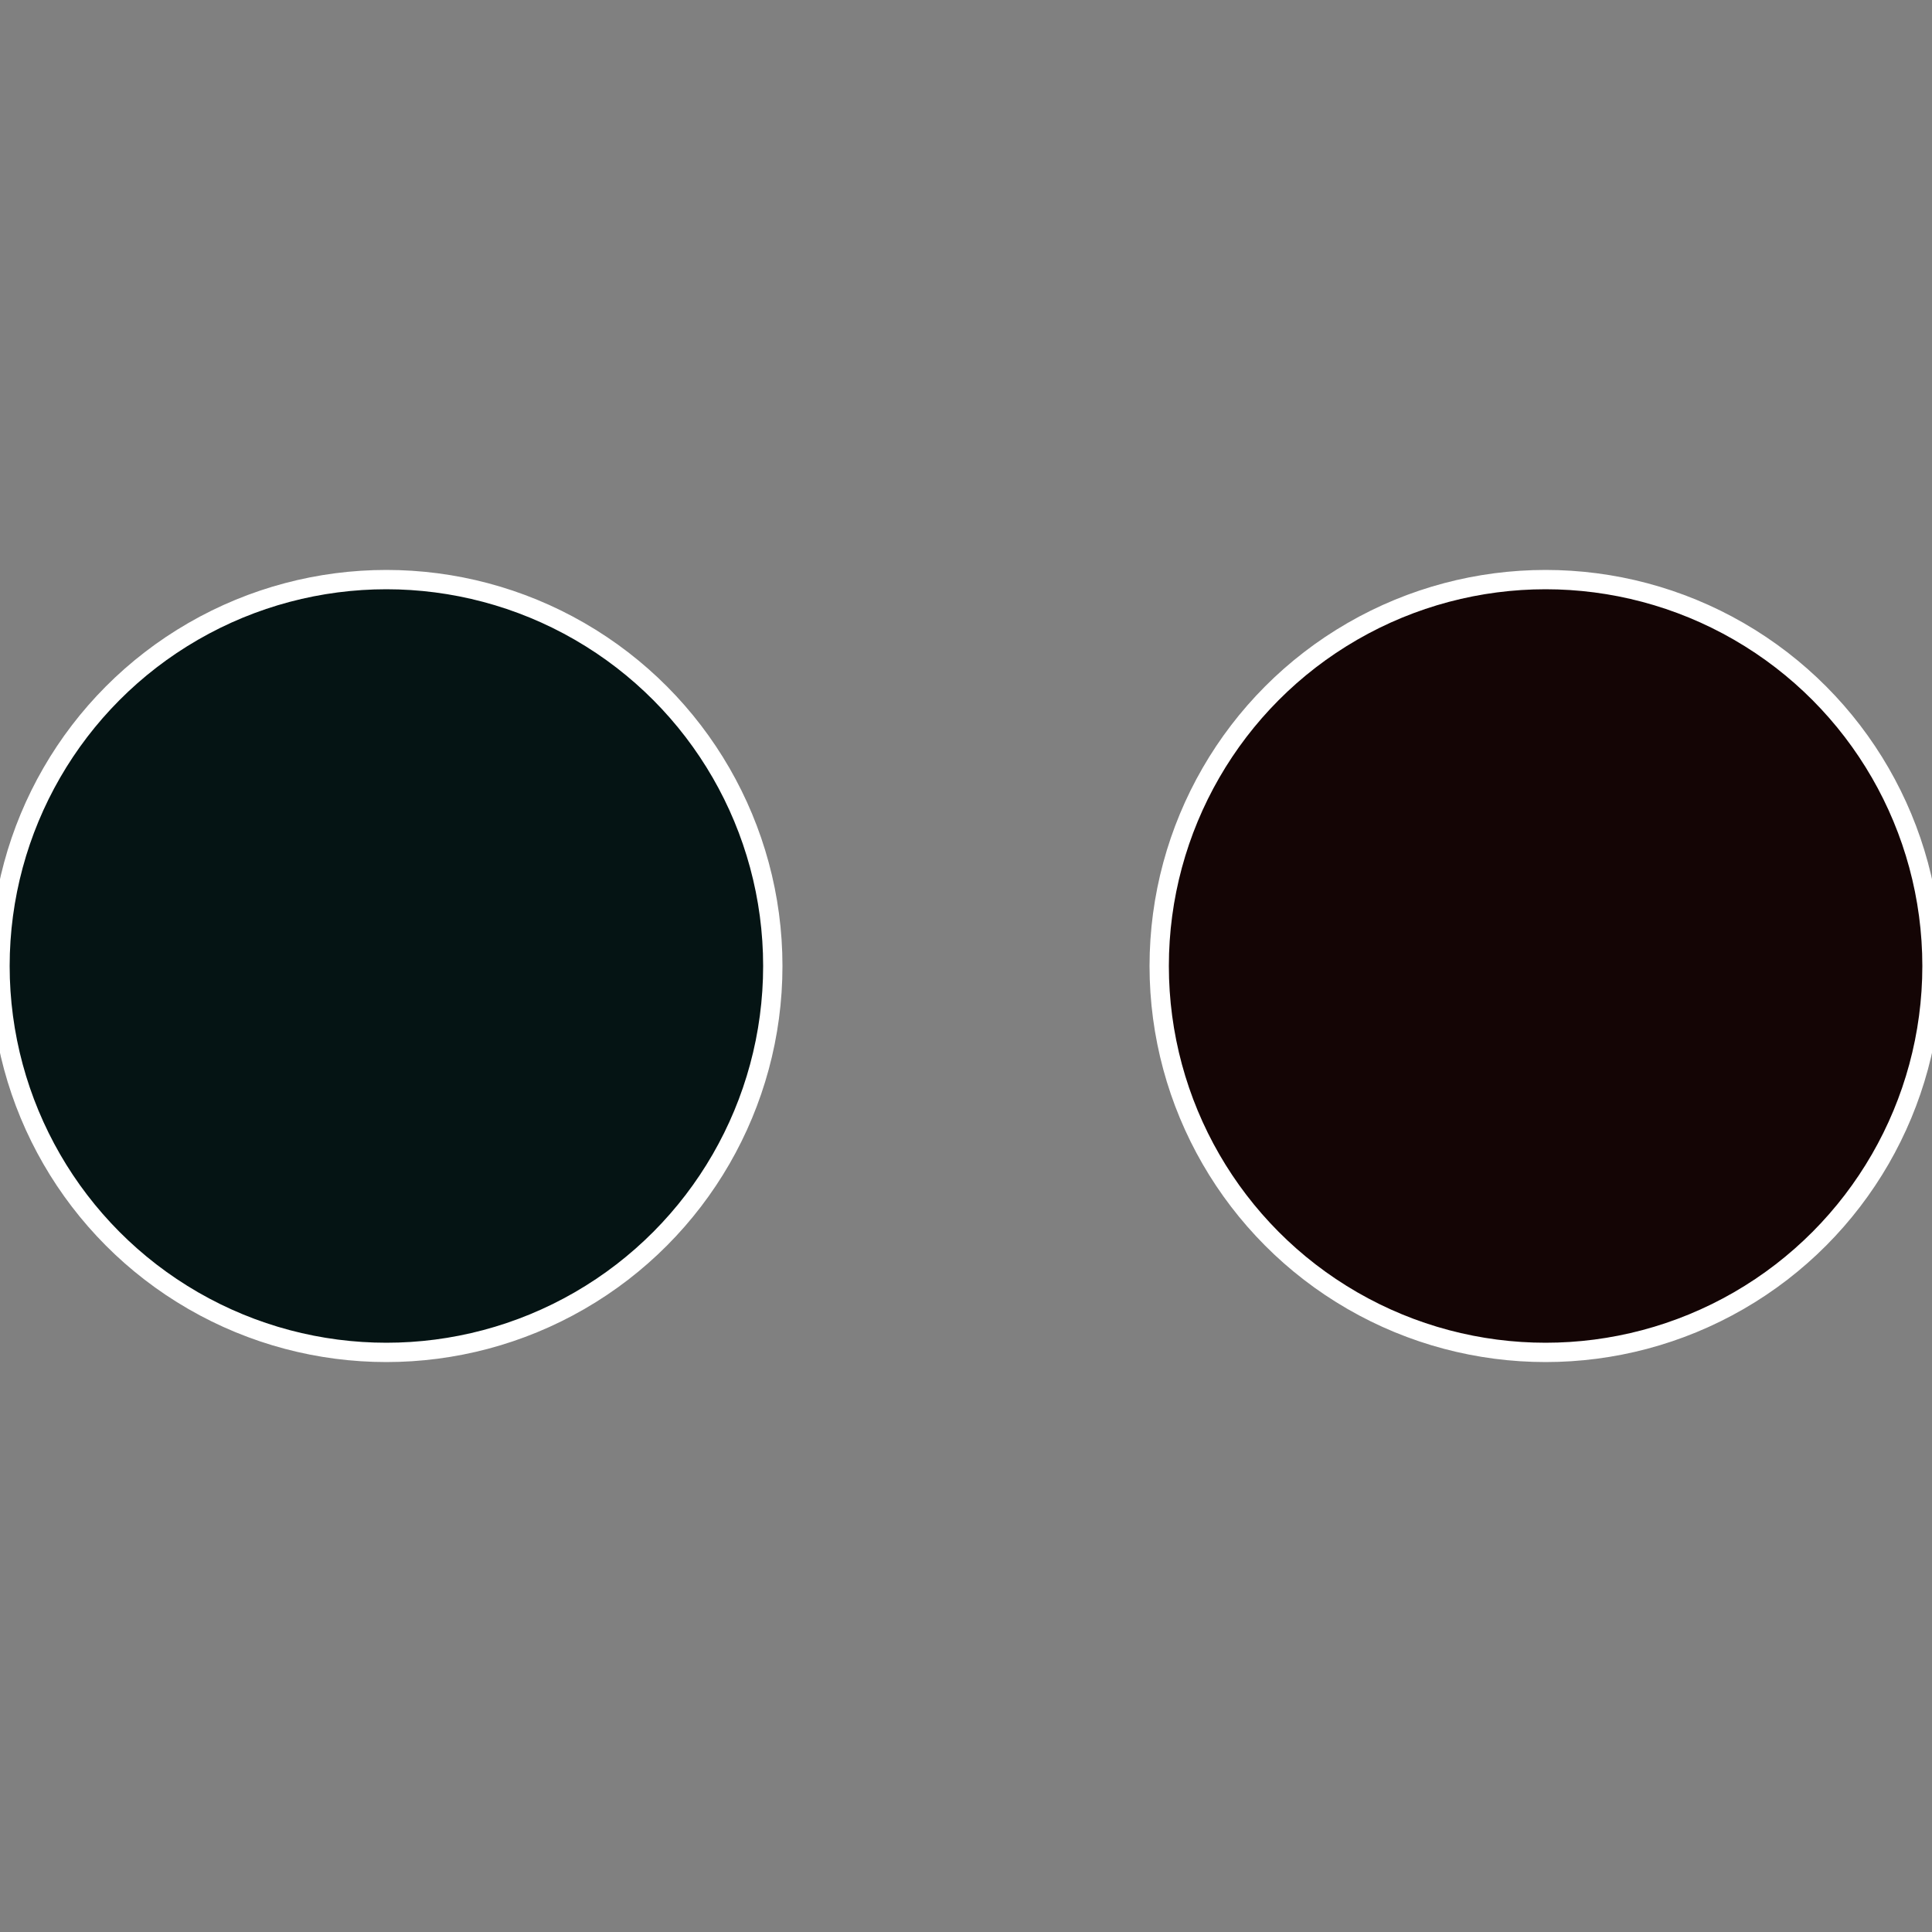
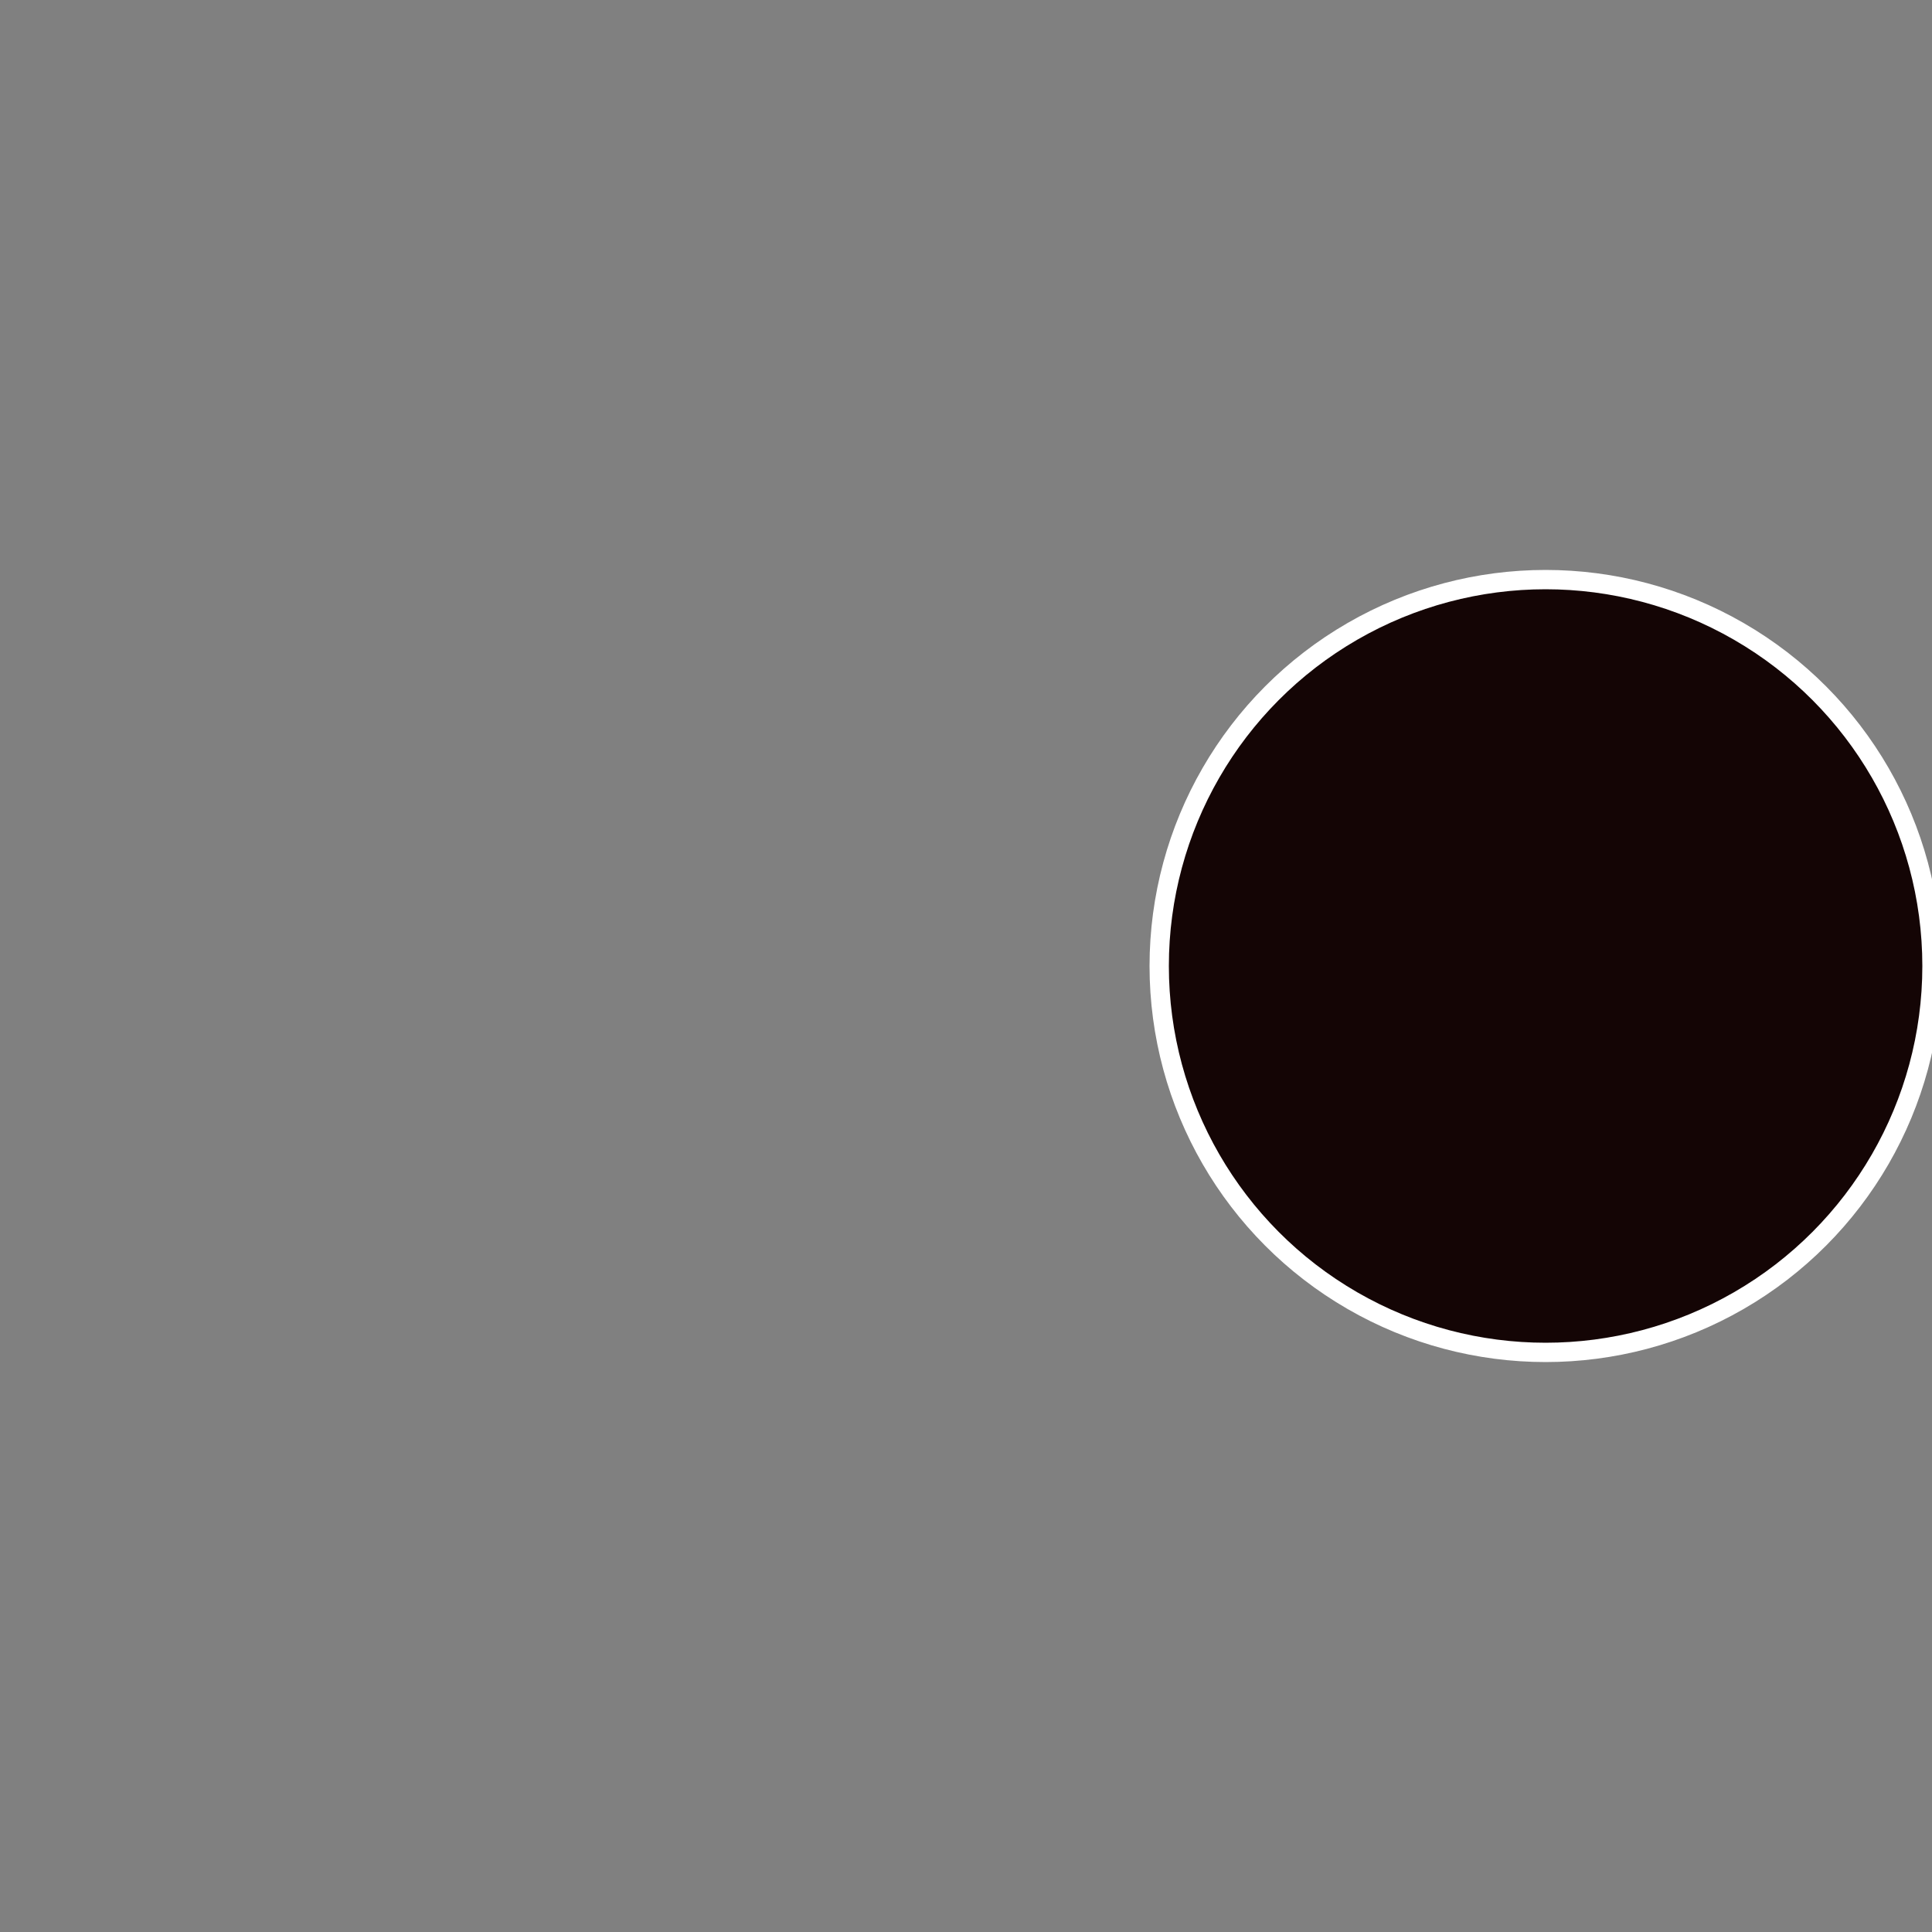
<svg xmlns="http://www.w3.org/2000/svg" width="500" height="500" viewBox="-1 -1 2 2">
  <rect x="-1" y="-1" width="2" height="2" fill="#808080" stroke="none" />
  <circle cx="0.6" cy="0" r="0.4" fill="#140505" stroke="#fff" stroke-width="1%" />
-   <circle cx="-0.6" cy="7.3478807948841E-17" r="0.4" fill="#051414" stroke="#fff" stroke-width="1%" />
</svg>